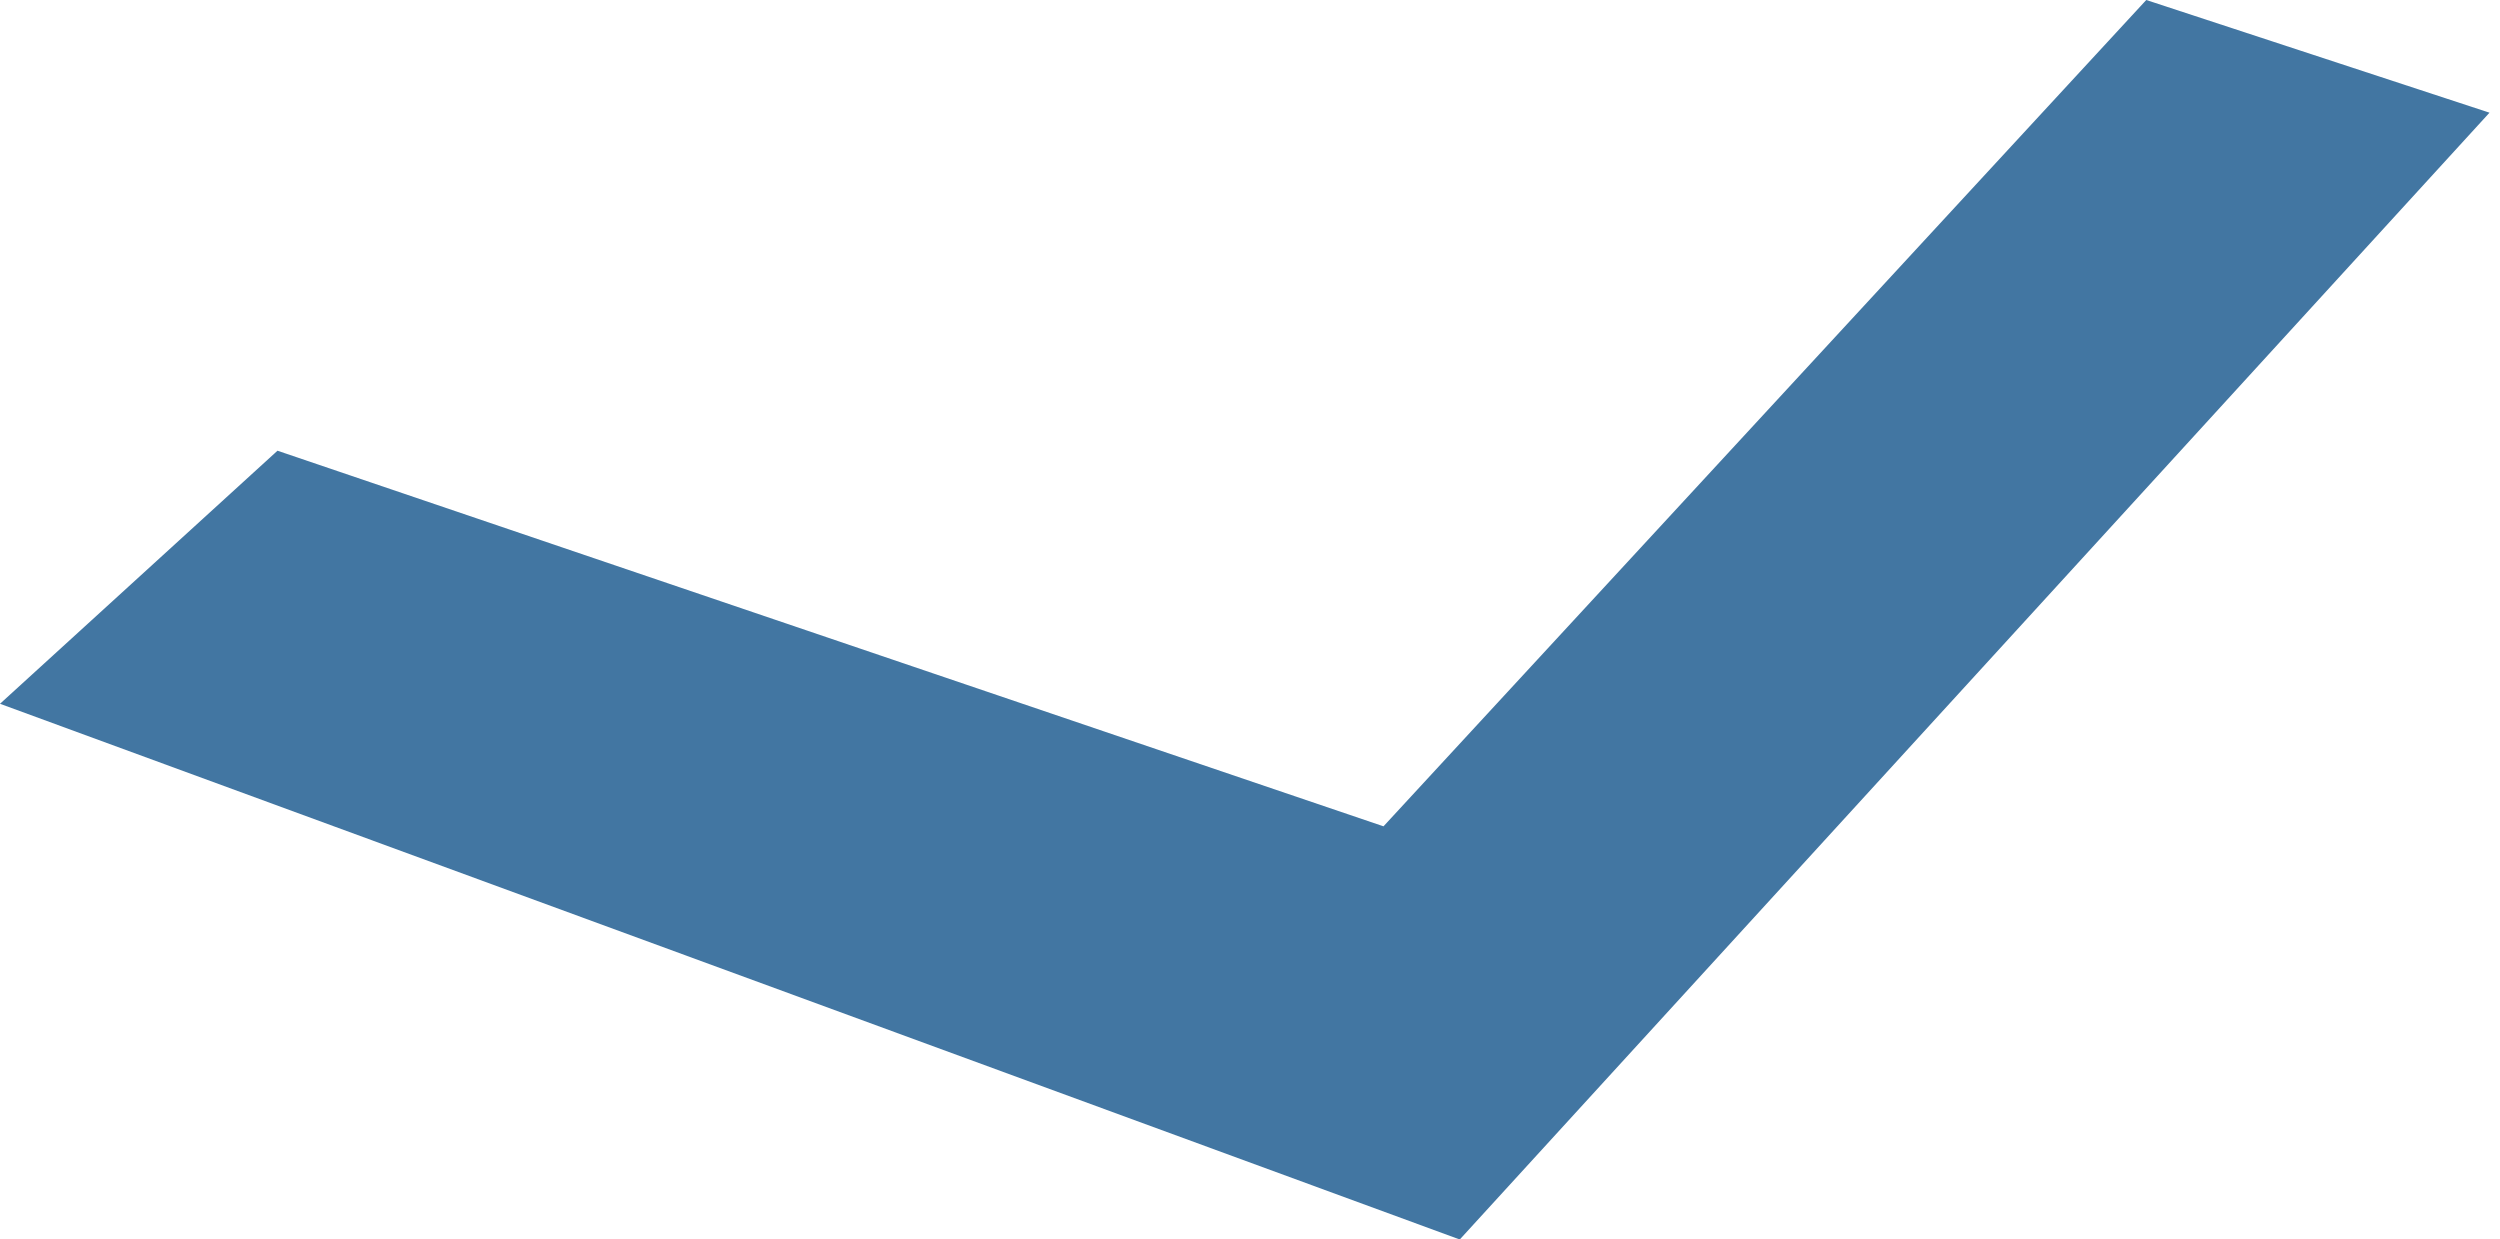
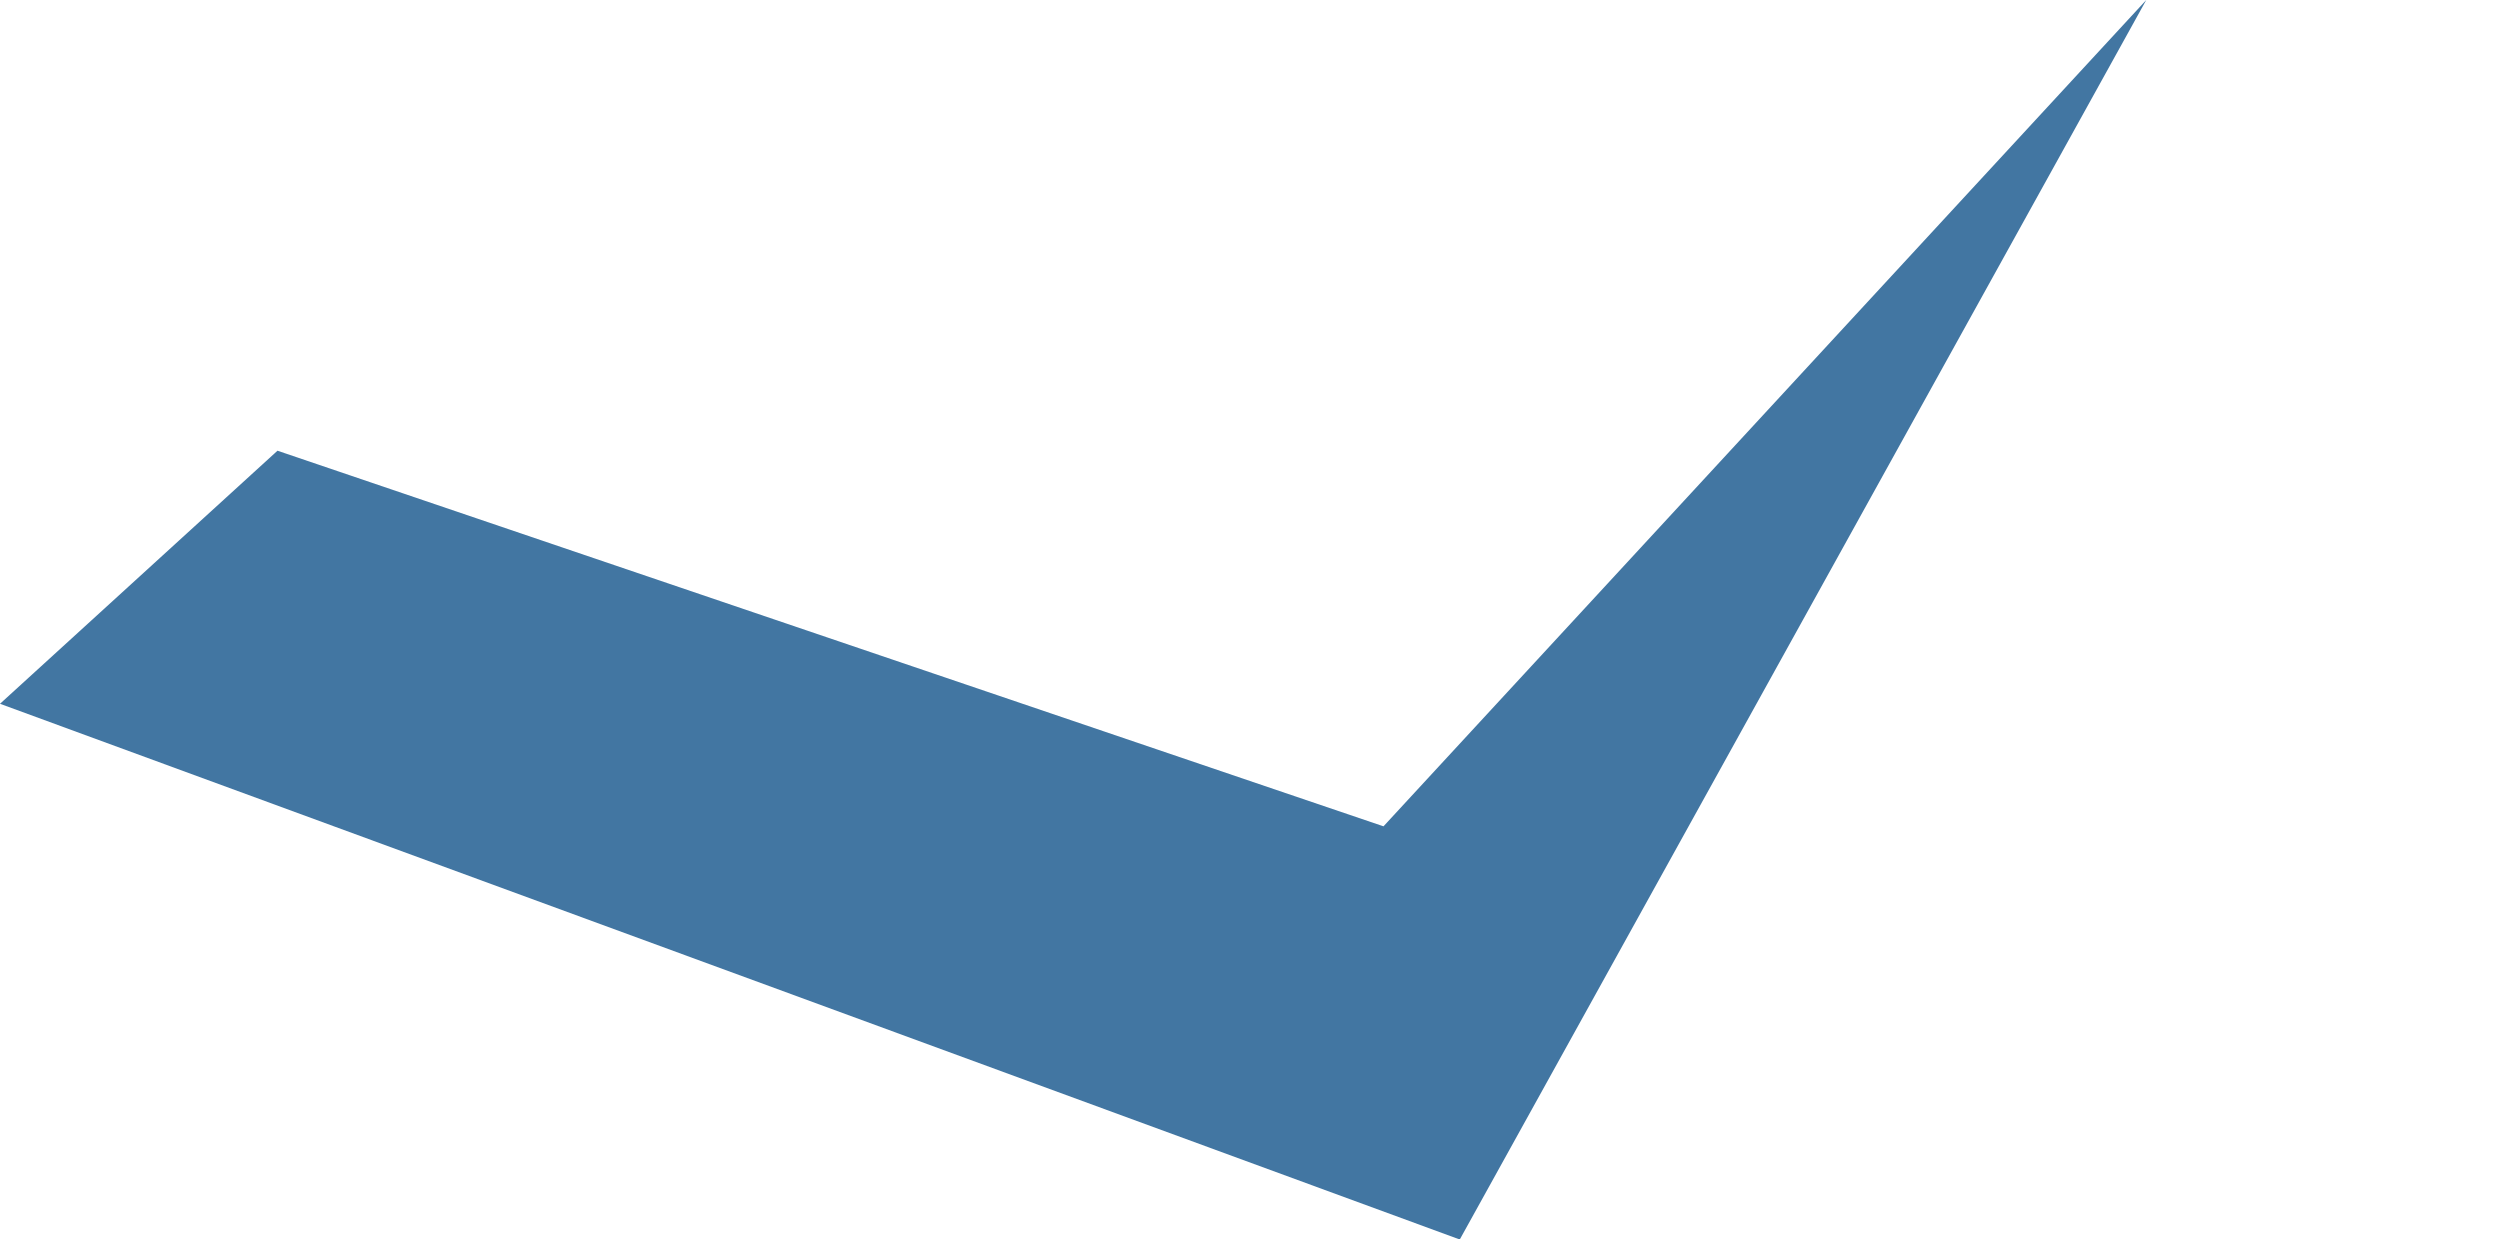
<svg xmlns="http://www.w3.org/2000/svg" width="119" height="59" viewBox="0 0 119 59" fill="none">
-   <path d="M0 33.5L13.208 21.454L65.854 39.333L102.162 0L118.5 5.364L69.485 59L0 33.5Z" fill="#4276A2" />
+   <path d="M0 33.5L13.208 21.454L65.854 39.333L102.162 0L69.485 59L0 33.5Z" fill="#4276A2" />
</svg>